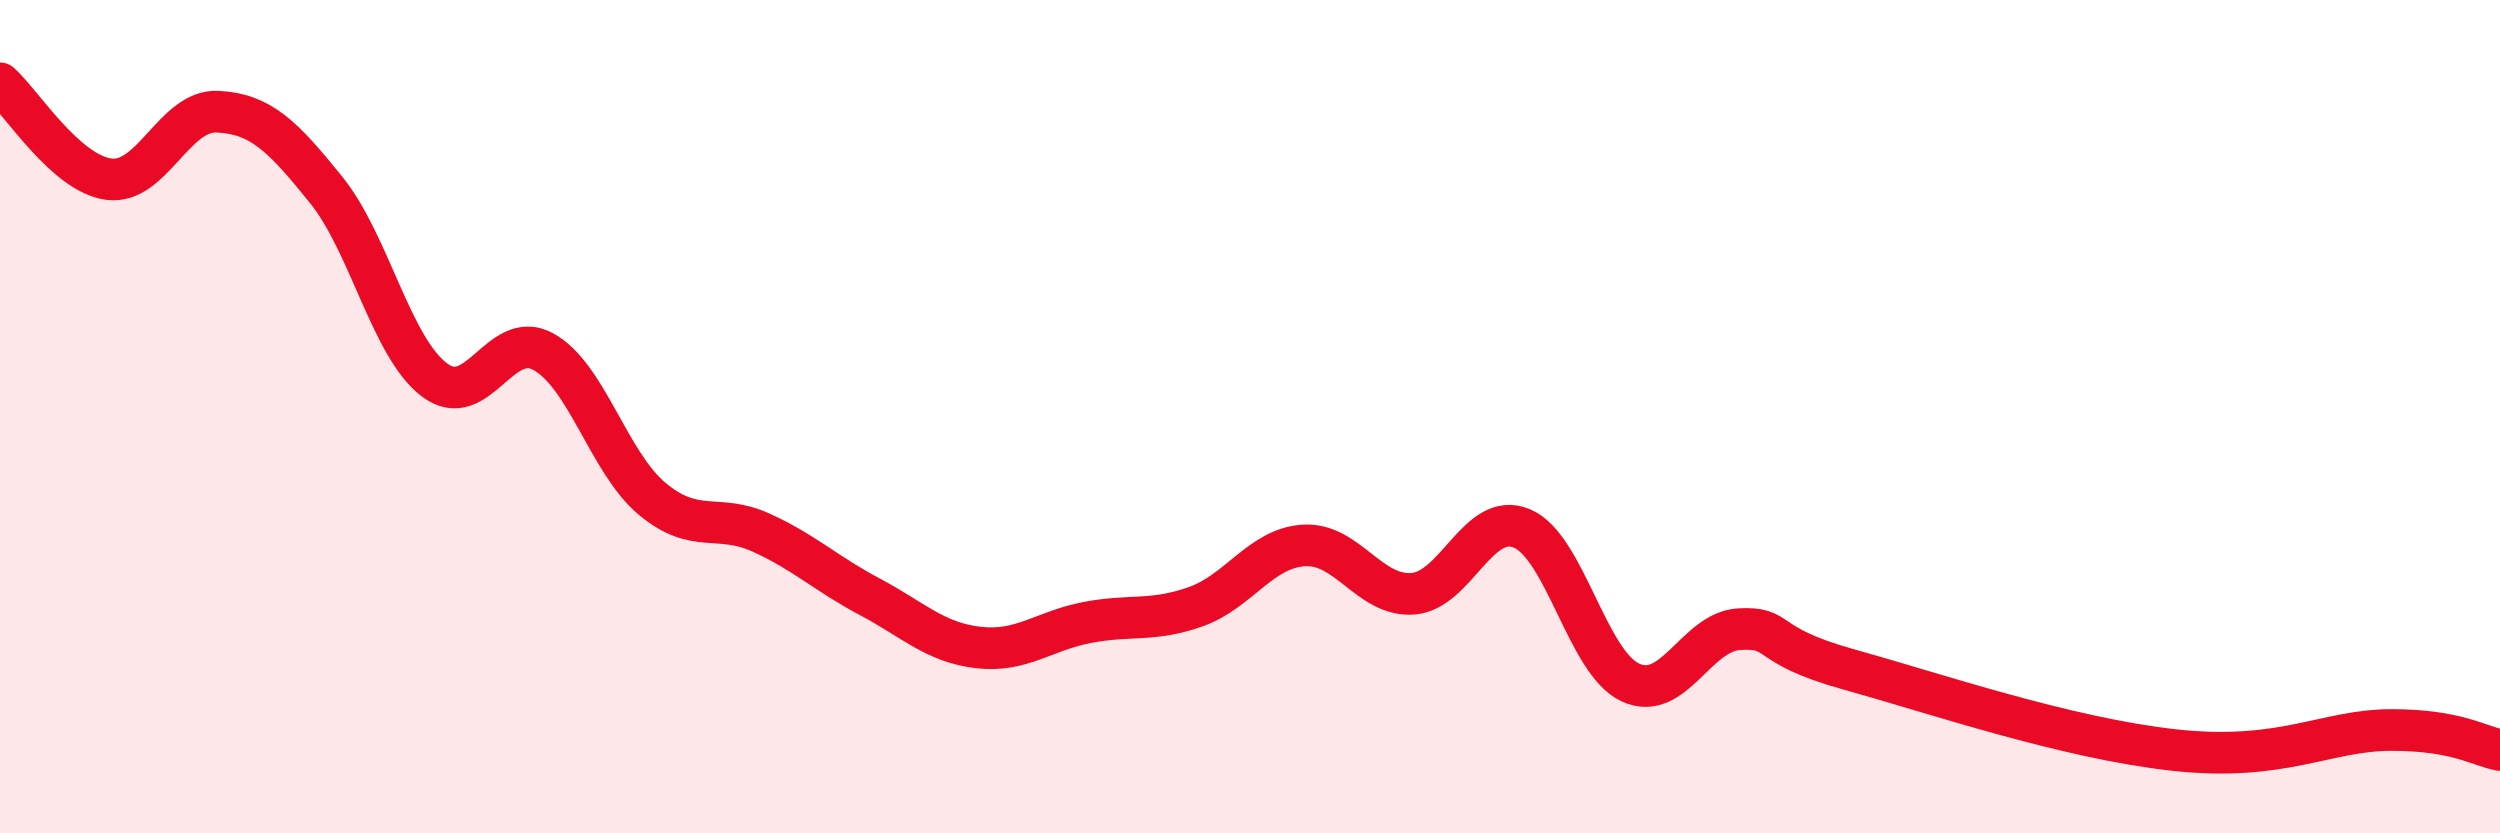
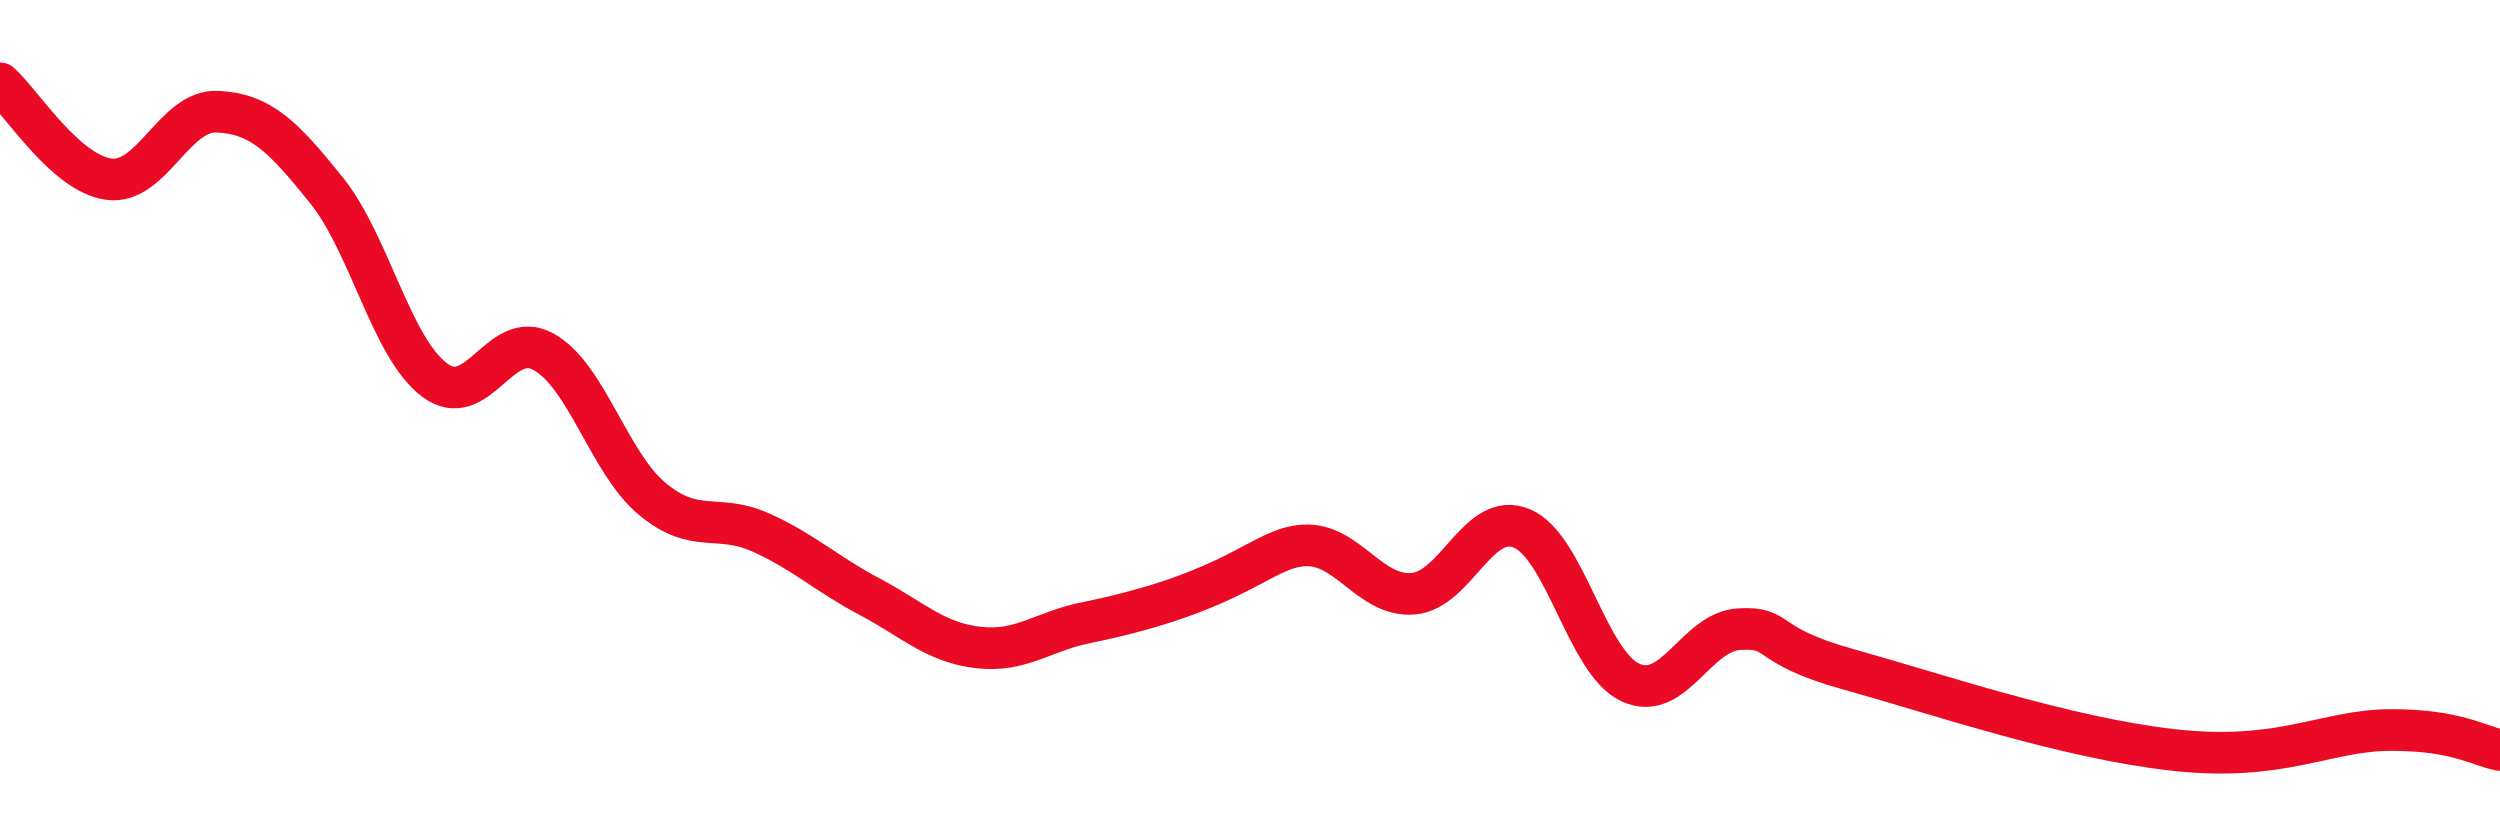
<svg xmlns="http://www.w3.org/2000/svg" width="60" height="20" viewBox="0 0 60 20">
-   <path d="M 0,2 C 0.52,2.46 1.57,4.16 2.61,4.3 C 3.65,4.44 4.18,2.63 5.22,2.68 C 6.26,2.73 6.79,3.27 7.83,4.56 C 8.87,5.85 9.39,8.34 10.43,9.12 C 11.47,9.9 12,7.87 13.04,8.44 C 14.08,9.01 14.61,11.1 15.65,11.97 C 16.69,12.84 17.22,12.31 18.26,12.78 C 19.3,13.25 19.83,13.77 20.87,14.32 C 21.91,14.87 22.44,15.42 23.48,15.54 C 24.52,15.66 25.05,15.14 26.09,14.94 C 27.13,14.74 27.66,14.93 28.7,14.56 C 29.74,14.19 30.26,13.15 31.3,13.09 C 32.34,13.03 32.87,14.33 33.91,14.25 C 34.95,14.17 35.48,12.25 36.52,12.68 C 37.56,13.11 38.09,15.9 39.13,16.38 C 40.17,16.86 40.7,15.16 41.74,15.1 C 42.78,15.04 42.26,15.48 44.35,16.06 C 46.44,16.64 49.56,17.71 52.17,18 C 54.78,18.29 55.82,17.52 57.39,17.52 C 58.96,17.52 59.48,17.9 60,18L60 20L0 20Z" fill="#EB0A25" opacity="0.1" stroke-linecap="round" stroke-linejoin="round" />
-   <path d="M 0,2 C 0.52,2.46 1.57,4.16 2.61,4.3 C 3.65,4.44 4.18,2.63 5.22,2.68 C 6.26,2.73 6.79,3.27 7.83,4.56 C 8.87,5.85 9.39,8.34 10.43,9.12 C 11.47,9.9 12,7.87 13.04,8.44 C 14.08,9.01 14.61,11.1 15.65,11.97 C 16.69,12.84 17.22,12.31 18.26,12.78 C 19.3,13.25 19.83,13.77 20.87,14.32 C 21.91,14.87 22.44,15.42 23.48,15.54 C 24.52,15.66 25.05,15.14 26.09,14.94 C 27.13,14.74 27.66,14.93 28.7,14.56 C 29.74,14.19 30.26,13.15 31.3,13.09 C 32.34,13.03 32.87,14.33 33.91,14.25 C 34.95,14.17 35.48,12.25 36.52,12.68 C 37.56,13.11 38.09,15.9 39.13,16.38 C 40.17,16.86 40.7,15.16 41.74,15.1 C 42.78,15.04 42.26,15.48 44.35,16.06 C 46.44,16.64 49.56,17.71 52.17,18 C 54.78,18.29 55.82,17.52 57.39,17.52 C 58.96,17.52 59.48,17.9 60,18" stroke="#EB0A25" stroke-width="1" fill="none" stroke-linecap="round" stroke-linejoin="round" />
+   <path d="M 0,2 C 0.52,2.46 1.57,4.16 2.61,4.3 C 3.65,4.44 4.18,2.63 5.22,2.68 C 6.26,2.73 6.79,3.27 7.83,4.56 C 8.87,5.85 9.39,8.34 10.43,9.12 C 11.47,9.9 12,7.87 13.04,8.44 C 14.08,9.01 14.61,11.1 15.65,11.97 C 16.69,12.84 17.22,12.31 18.26,12.78 C 19.3,13.25 19.83,13.77 20.87,14.32 C 21.91,14.87 22.44,15.42 23.48,15.54 C 24.52,15.66 25.05,15.14 26.09,14.94 C 29.74,14.19 30.26,13.15 31.3,13.09 C 32.34,13.03 32.87,14.33 33.91,14.25 C 34.95,14.17 35.48,12.25 36.52,12.68 C 37.56,13.11 38.09,15.9 39.13,16.38 C 40.17,16.86 40.7,15.16 41.74,15.1 C 42.78,15.04 42.26,15.48 44.35,16.06 C 46.44,16.64 49.56,17.71 52.17,18 C 54.78,18.29 55.82,17.52 57.39,17.52 C 58.96,17.52 59.48,17.9 60,18" stroke="#EB0A25" stroke-width="1" fill="none" stroke-linecap="round" stroke-linejoin="round" />
</svg>